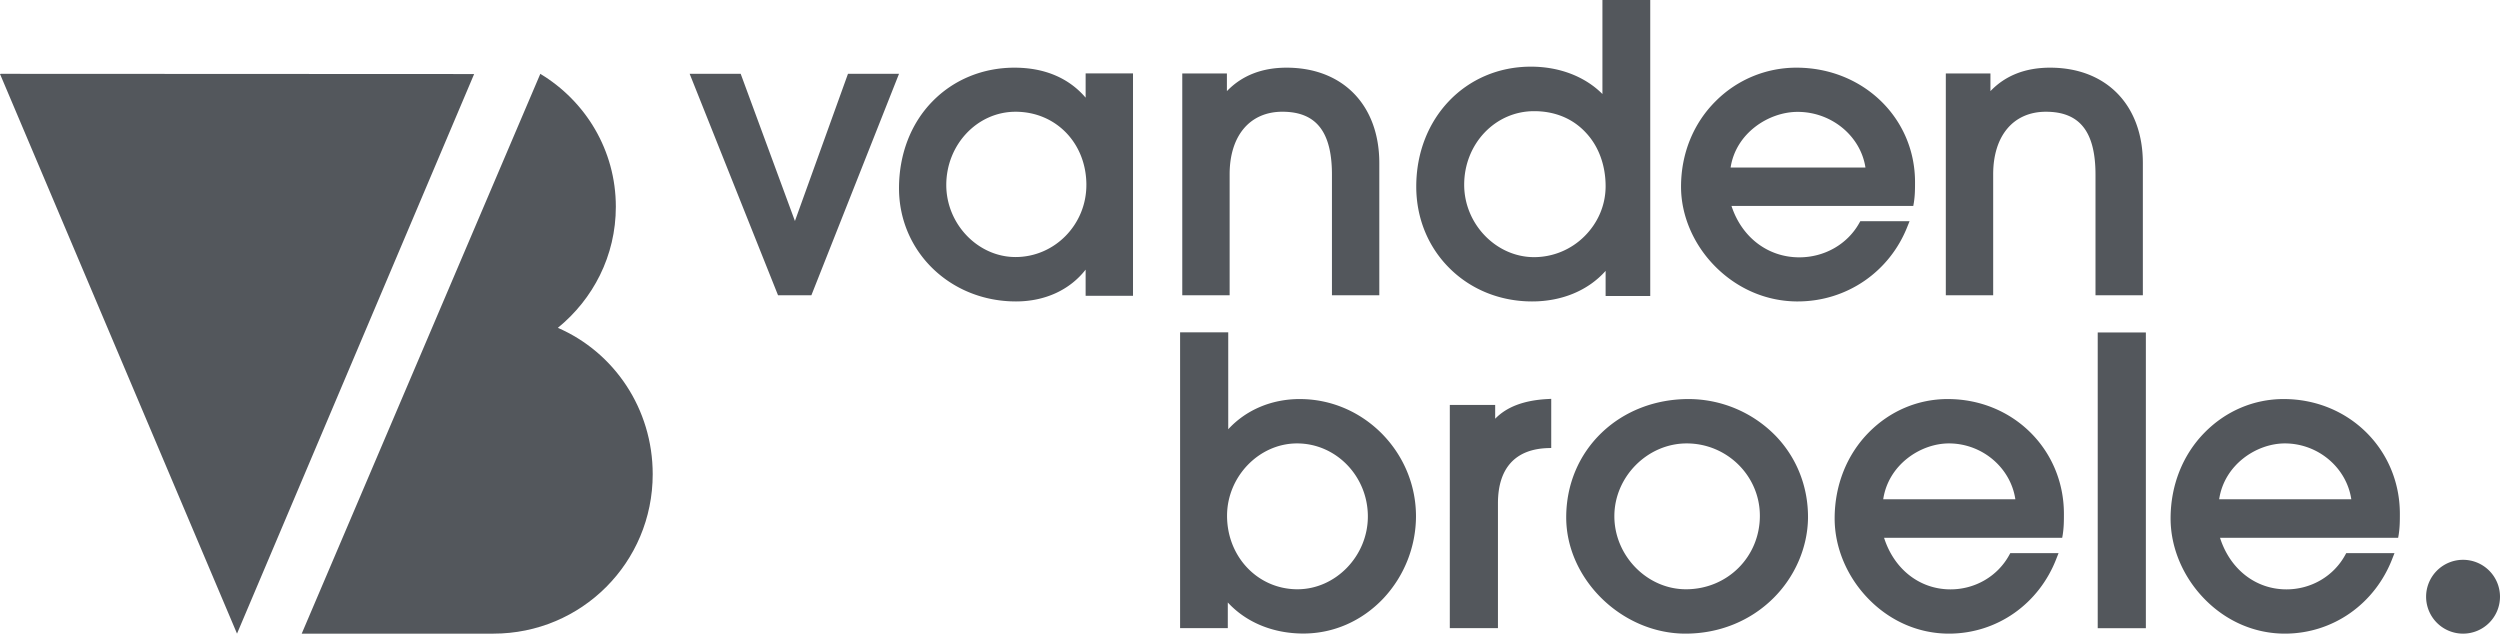
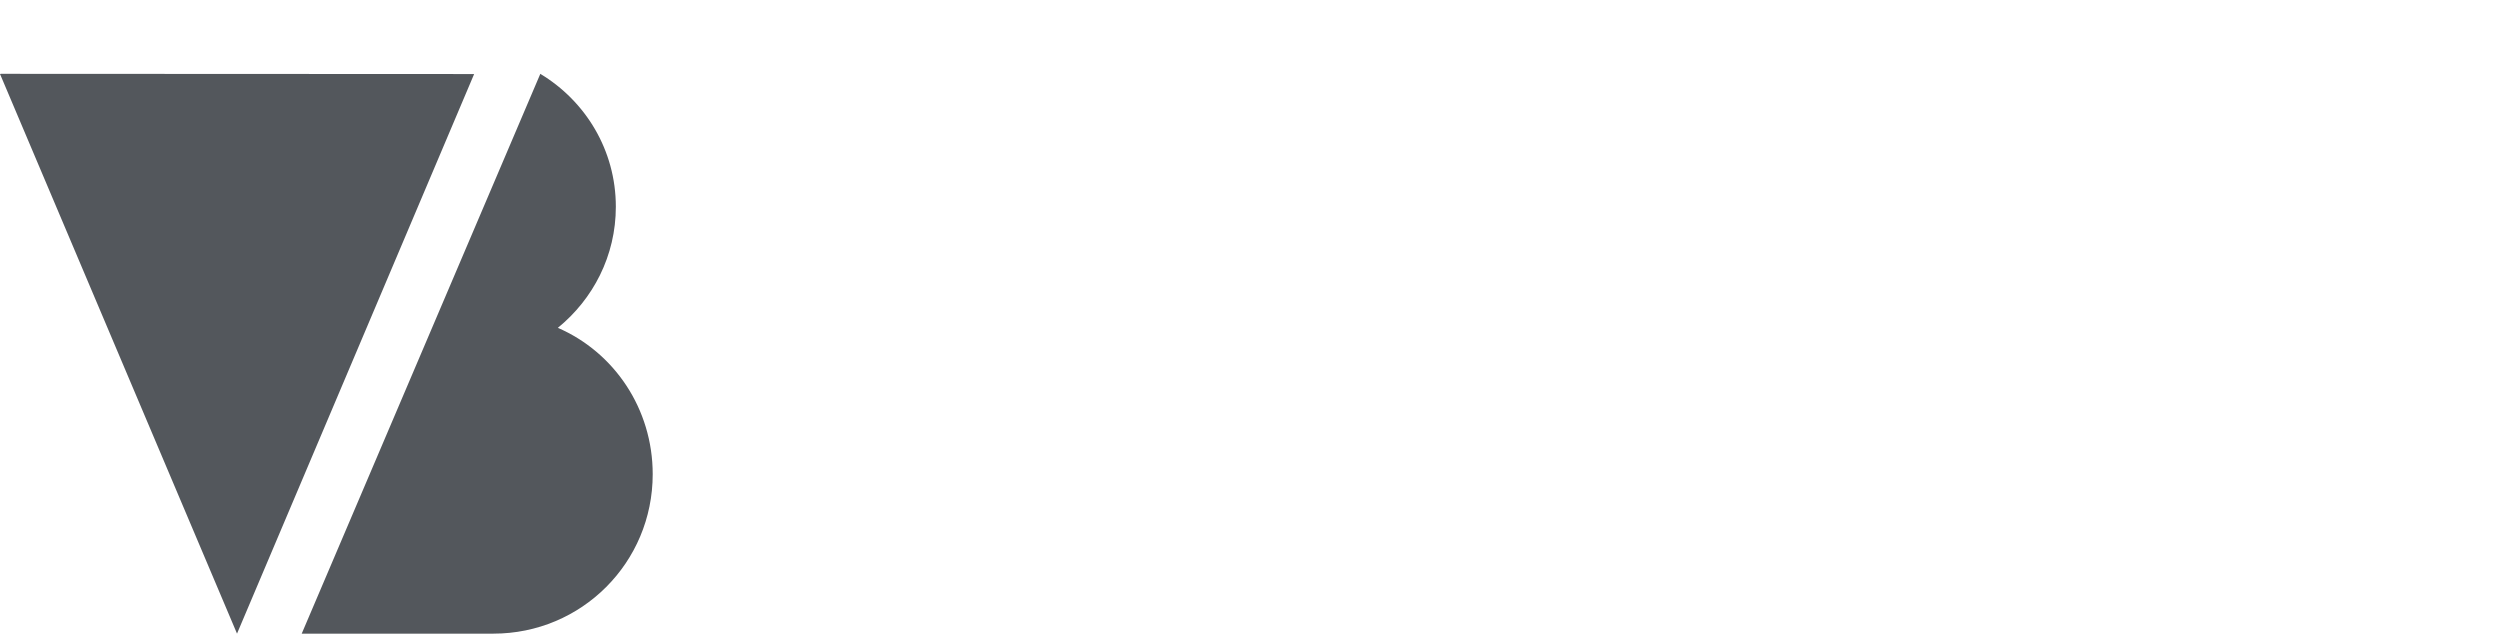
<svg xmlns="http://www.w3.org/2000/svg" width="217" height="55" fill="none">
-   <path d="M213.793 55A3.206 3.206 0 0 0 217 51.796a3.206 3.206 0 0 0-3.207-3.204 3.206 3.206 0 0 0-3.207 3.204A3.206 3.206 0 0 0 213.793 55zM73.604 6.408 69 19.184 64.292 6.408h-4.43l7.672 19.223h2.893l7.607-19.223h-4.43zm20.629 2.069c-1.461-1.71-3.572-2.603-6.176-2.603-2.75 0-5.28 1.04-7.126 2.934-1.873 1.914-2.897 4.59-2.897 7.534 0 5.51 4.46 9.823 10.151 9.823 2.513 0 4.669-.993 6.048-2.76v2.273h4.112V6.37h-4.112v2.106zm.064 7.58c0 3.449-2.759 6.254-6.148 6.254-3.262 0-6.012-2.86-6.012-6.255 0-3.504 2.695-6.356 6.011-6.356 3.509 0 6.15 2.732 6.15 6.356zm12.435-.928c0-3.348 1.754-5.43 4.577-5.43 2.933 0 4.304 1.733 4.304 5.467V25.63h4.111V14.157c0-5.027-3.161-8.283-8.049-8.283-2.147 0-3.883.688-5.18 2.036V6.378h-3.874v19.253h4.111V15.13zm32.635 8.383v2.182h3.874V0h-4.15v8.161c-1.513-1.516-3.727-2.375-6.208-2.375-5.672 0-9.952 4.473-9.952 10.407 0 2.744 1.033 5.268 2.924 7.125 1.863 1.84 4.4 2.847 7.13 2.847 2.592 0 4.87-.952 6.382-2.652zm0-7.347c0 1.627-.654 3.17-1.835 4.344a6.196 6.196 0 0 1-4.372 1.811c-3.293 0-6.069-2.874-6.069-6.285 0-1.71.627-3.318 1.762-4.52 1.143-1.2 2.665-1.866 4.307-1.866 1.817 0 3.376.647 4.51 1.885 1.098 1.174 1.697 2.82 1.697 4.63zm16.669 10c4.255 0 7.999-2.567 9.544-6.543l.17-.423h-4.274l-.095.166c-1.023 1.831-3.014 2.972-5.203 2.972-2.73 0-4.995-1.74-5.886-4.463h15.781l.047-.267c.104-.662.104-1.215.104-1.804 0-5.567-4.521-9.929-10.292-9.929a9.88 9.88 0 0 0-6.995 2.89c-1.952 1.932-3.023 4.573-3.023 7.444 0 2.494 1.08 5.016 2.957 6.911 1.952 1.97 4.492 3.046 7.165 3.046zm5.885-11.622h-11.704c.455-2.991 3.307-4.832 5.819-4.832 2.947 0 5.468 2.099 5.885 4.832zm16.03-8.669c-2.147 0-3.883.679-5.181 2.036V6.378h-3.873v19.253h4.111V15.13c0-3.348 1.754-5.43 4.577-5.43 2.942 0 4.304 1.733 4.304 5.467V25.63H186V14.157c0-5.027-3.161-8.283-8.049-8.283zm-65.128 28.764c-2.461 0-4.68.951-6.212 2.623v-8.413h-4.179V54.52h4.141v-2.226c1.588 1.727 3.929 2.697 6.557 2.697 2.628 0 5.098-1.09 6.955-3.057a10.476 10.476 0 0 0 2.823-7.11c0-2.697-1.058-5.255-2.971-7.194-1.913-1.92-4.439-2.992-7.114-2.992zm5.907 10.195c0 3.426-2.796 6.316-6.111 6.316-3.427 0-6.111-2.807-6.111-6.38 0-3.408 2.786-6.28 6.074-6.28 3.389 0 6.148 2.844 6.148 6.344zm11.051-8.487v-1.2h-3.938V54.52h4.179V43.688c0-3.038 1.495-4.7 4.318-4.793l.307-.01V34.62l-.335.018c-2.033.11-3.529.674-4.531 1.709zm16.79-1.708c-2.898 0-5.572 1.034-7.541 2.918-1.987 1.903-3.083 4.507-3.083 7.35 0 5.375 4.838 10.094 10.354 10.094 2.916 0 5.619-1.09 7.615-3.066 1.886-1.865 2.981-4.405 3.019-6.953.027-2.752-1.003-5.328-2.898-7.24a10.573 10.573 0 0 0-7.466-3.103zm-.232 16.511c-3.371 0-6.213-2.909-6.213-6.344 0-3.426 2.879-6.316 6.278-6.316 3.501 0 6.352 2.816 6.352 6.28 0 3.573-2.824 6.38-6.417 6.38zm22.724-16.511c-2.573 0-5.006 1.025-6.854 2.9-1.913 1.939-2.962 4.59-2.962 7.47 0 2.503 1.059 5.033 2.897 6.935 1.904 1.977 4.402 3.057 7.021 3.057 4.17 0 7.838-2.576 9.351-6.566l.168-.424h-4.189l-.092.166c-1.003 1.837-2.954 2.982-5.099 2.982-2.674 0-4.894-1.745-5.767-4.478h15.462l.047-.268c.102-.665.102-1.219.102-1.81 0-5.587-4.43-9.964-10.085-9.964zm-5.6 8.699c.446-3.001 3.241-4.848 5.702-4.848 2.888 0 5.358 2.105 5.767 4.848h-11.469zm22.798-14.48h-4.179V54.53h4.179V28.857zm11.962 5.781c-2.573 0-5.006 1.025-6.854 2.9-1.913 1.939-2.962 4.59-2.962 7.47 0 2.503 1.058 5.033 2.897 6.935 1.904 1.977 4.402 3.057 7.021 3.057 4.169 0 7.838-2.576 9.351-6.566l.167-.424h-4.188l-.093.166c-1.003 1.837-2.953 2.982-5.098 2.982-2.674 0-4.894-1.745-5.767-4.478h15.462l.047-.268c.102-.665.102-1.219.102-1.81 0-5.587-4.43-9.964-10.085-9.964zm-5.6 8.699c.446-3.001 3.241-4.848 5.702-4.848 2.888 0 5.358 2.105 5.767 4.848h-11.469z" fill="#53575C" />
  <g clip-path="url(#a)" fill="#53575C">
    <path d="M48.422 28.456c3.052-2.485 5.033-6.245 5.033-10.508 0-4.914-2.633-9.176-6.558-11.54l-.028.074L26.189 55h16.633c7.666 0 13.833-6.17 13.833-13.84 0-5.677-3.34-10.582-8.233-12.704zM.046 6.408l.01.018H0l.046.103 20.527 48.47L41.155 6.427.046 6.408z" />
  </g>
  <defs>
    <clipPath id="a">
      <path fill="#fff" transform="translate(0 6.408)" d="M0 0h56.655v48.592H0z" />
    </clipPath>
  </defs>
</svg>